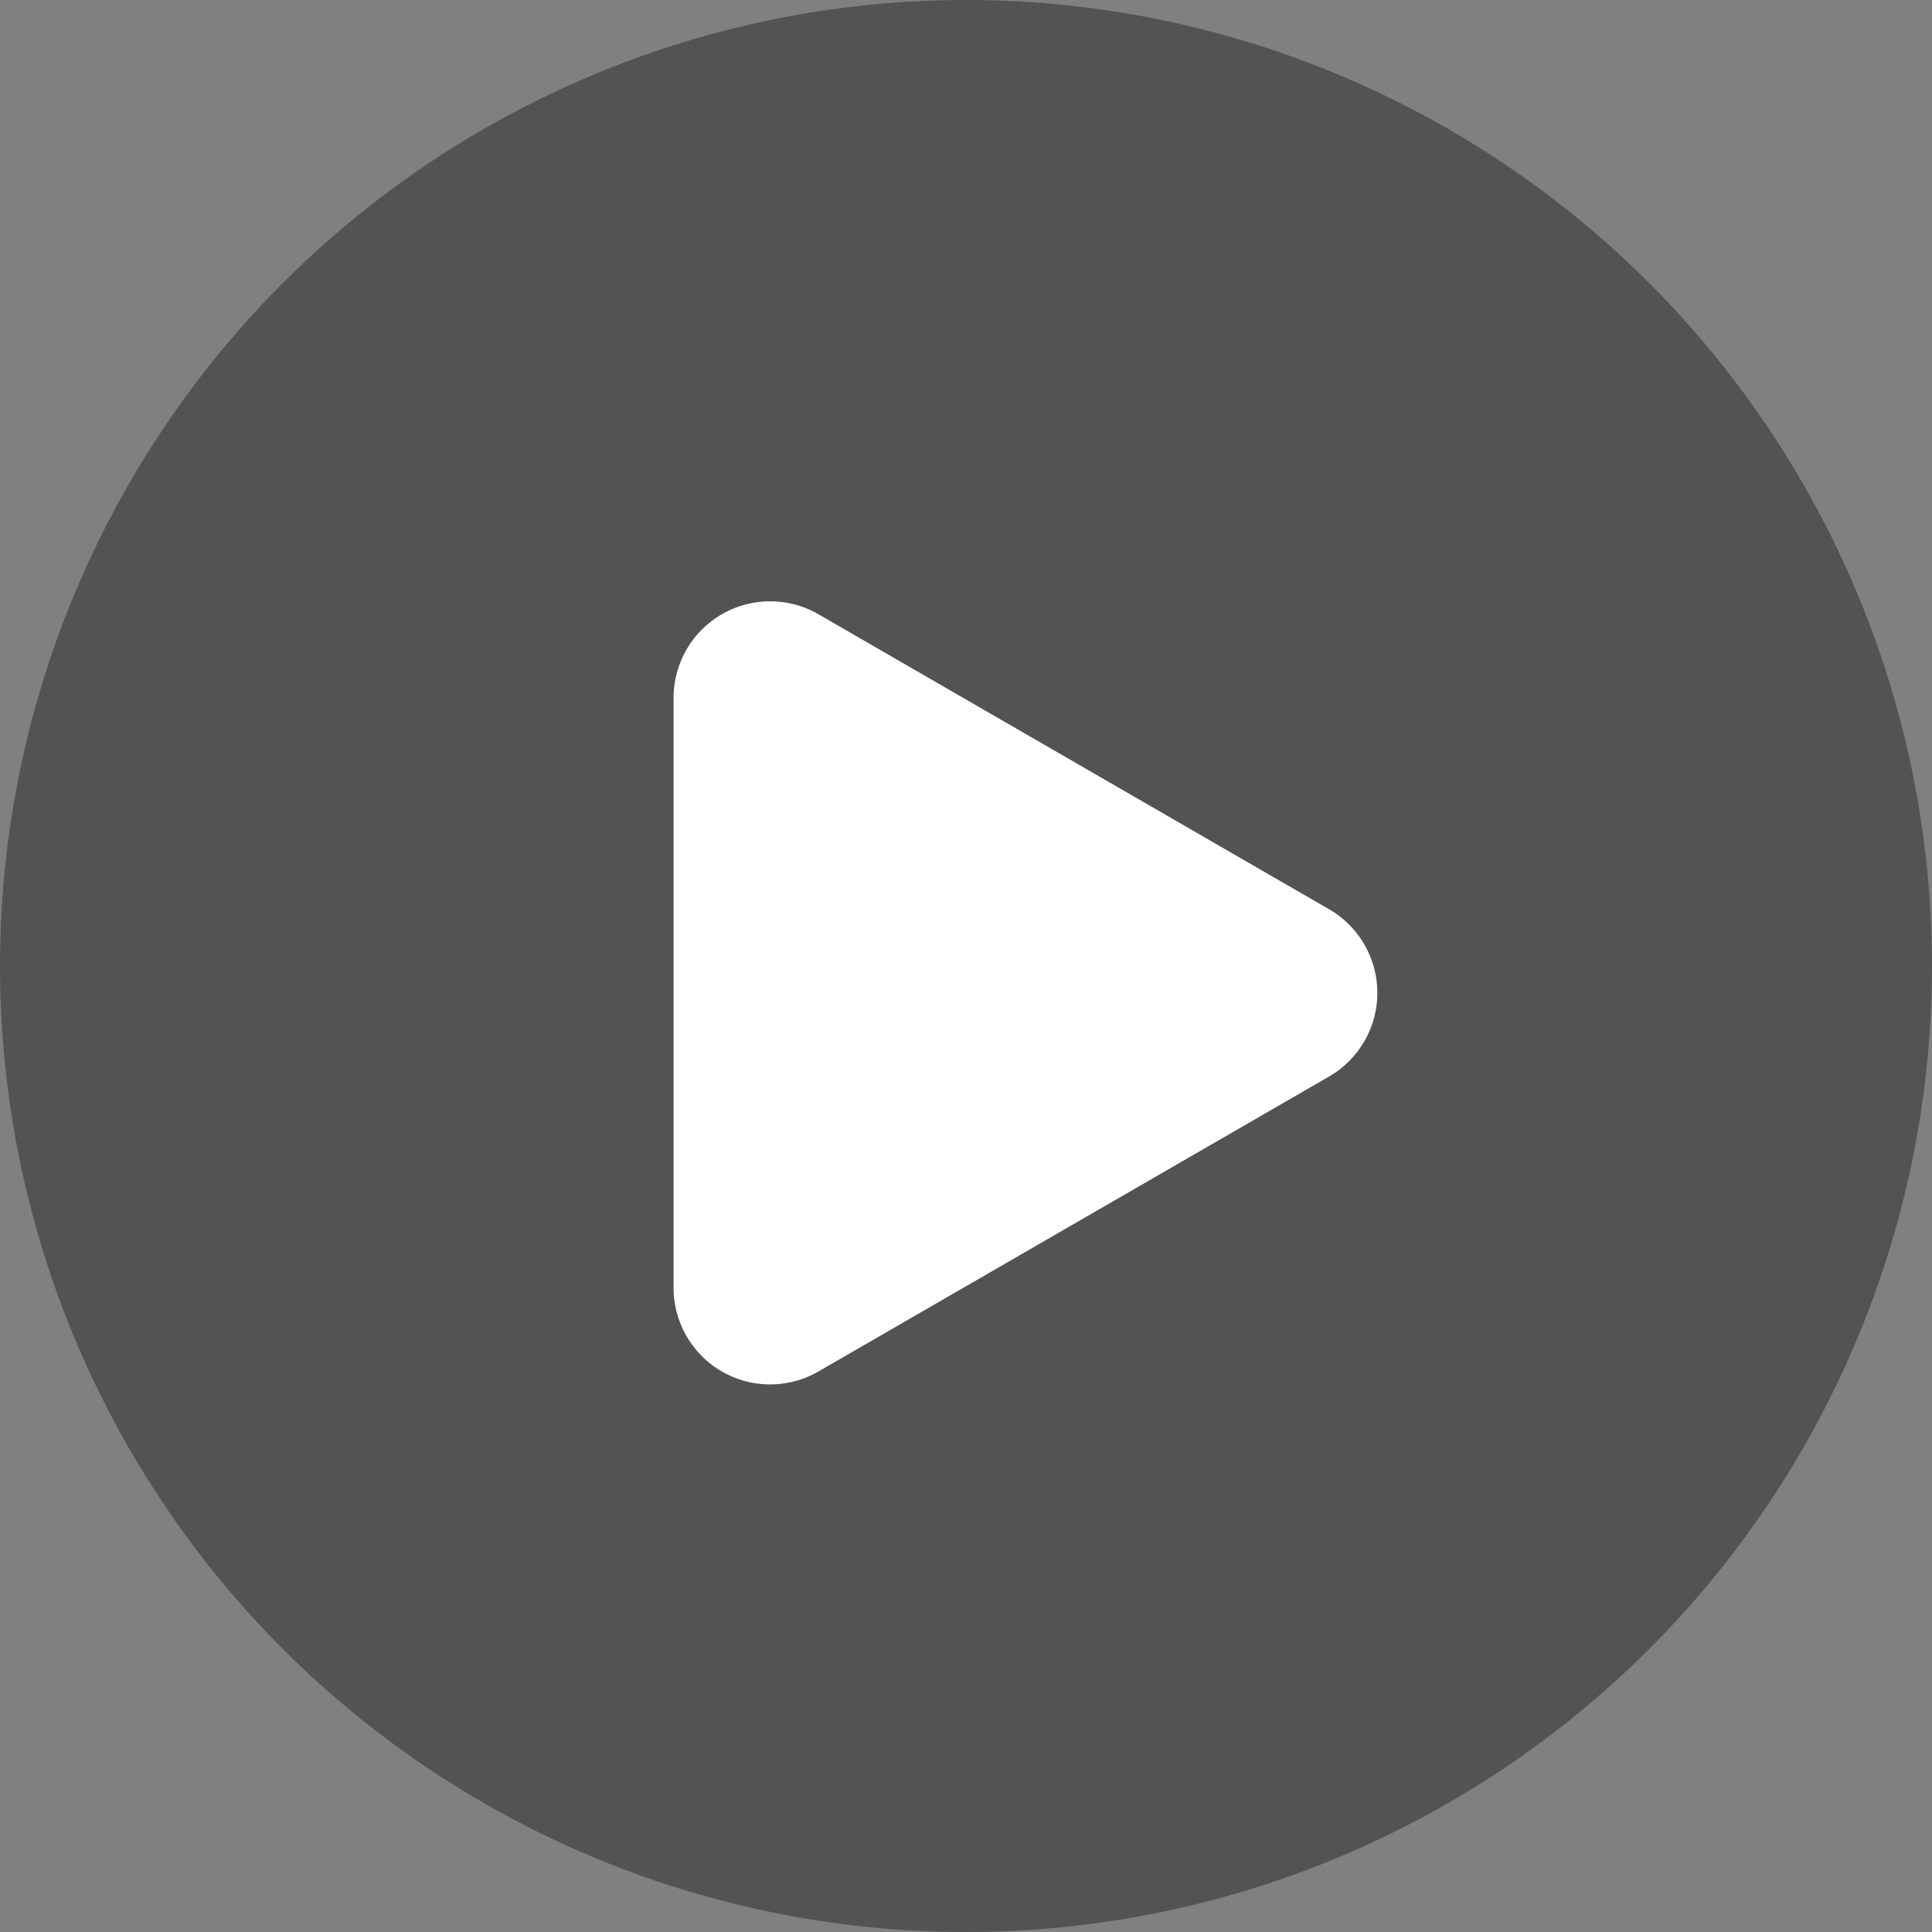
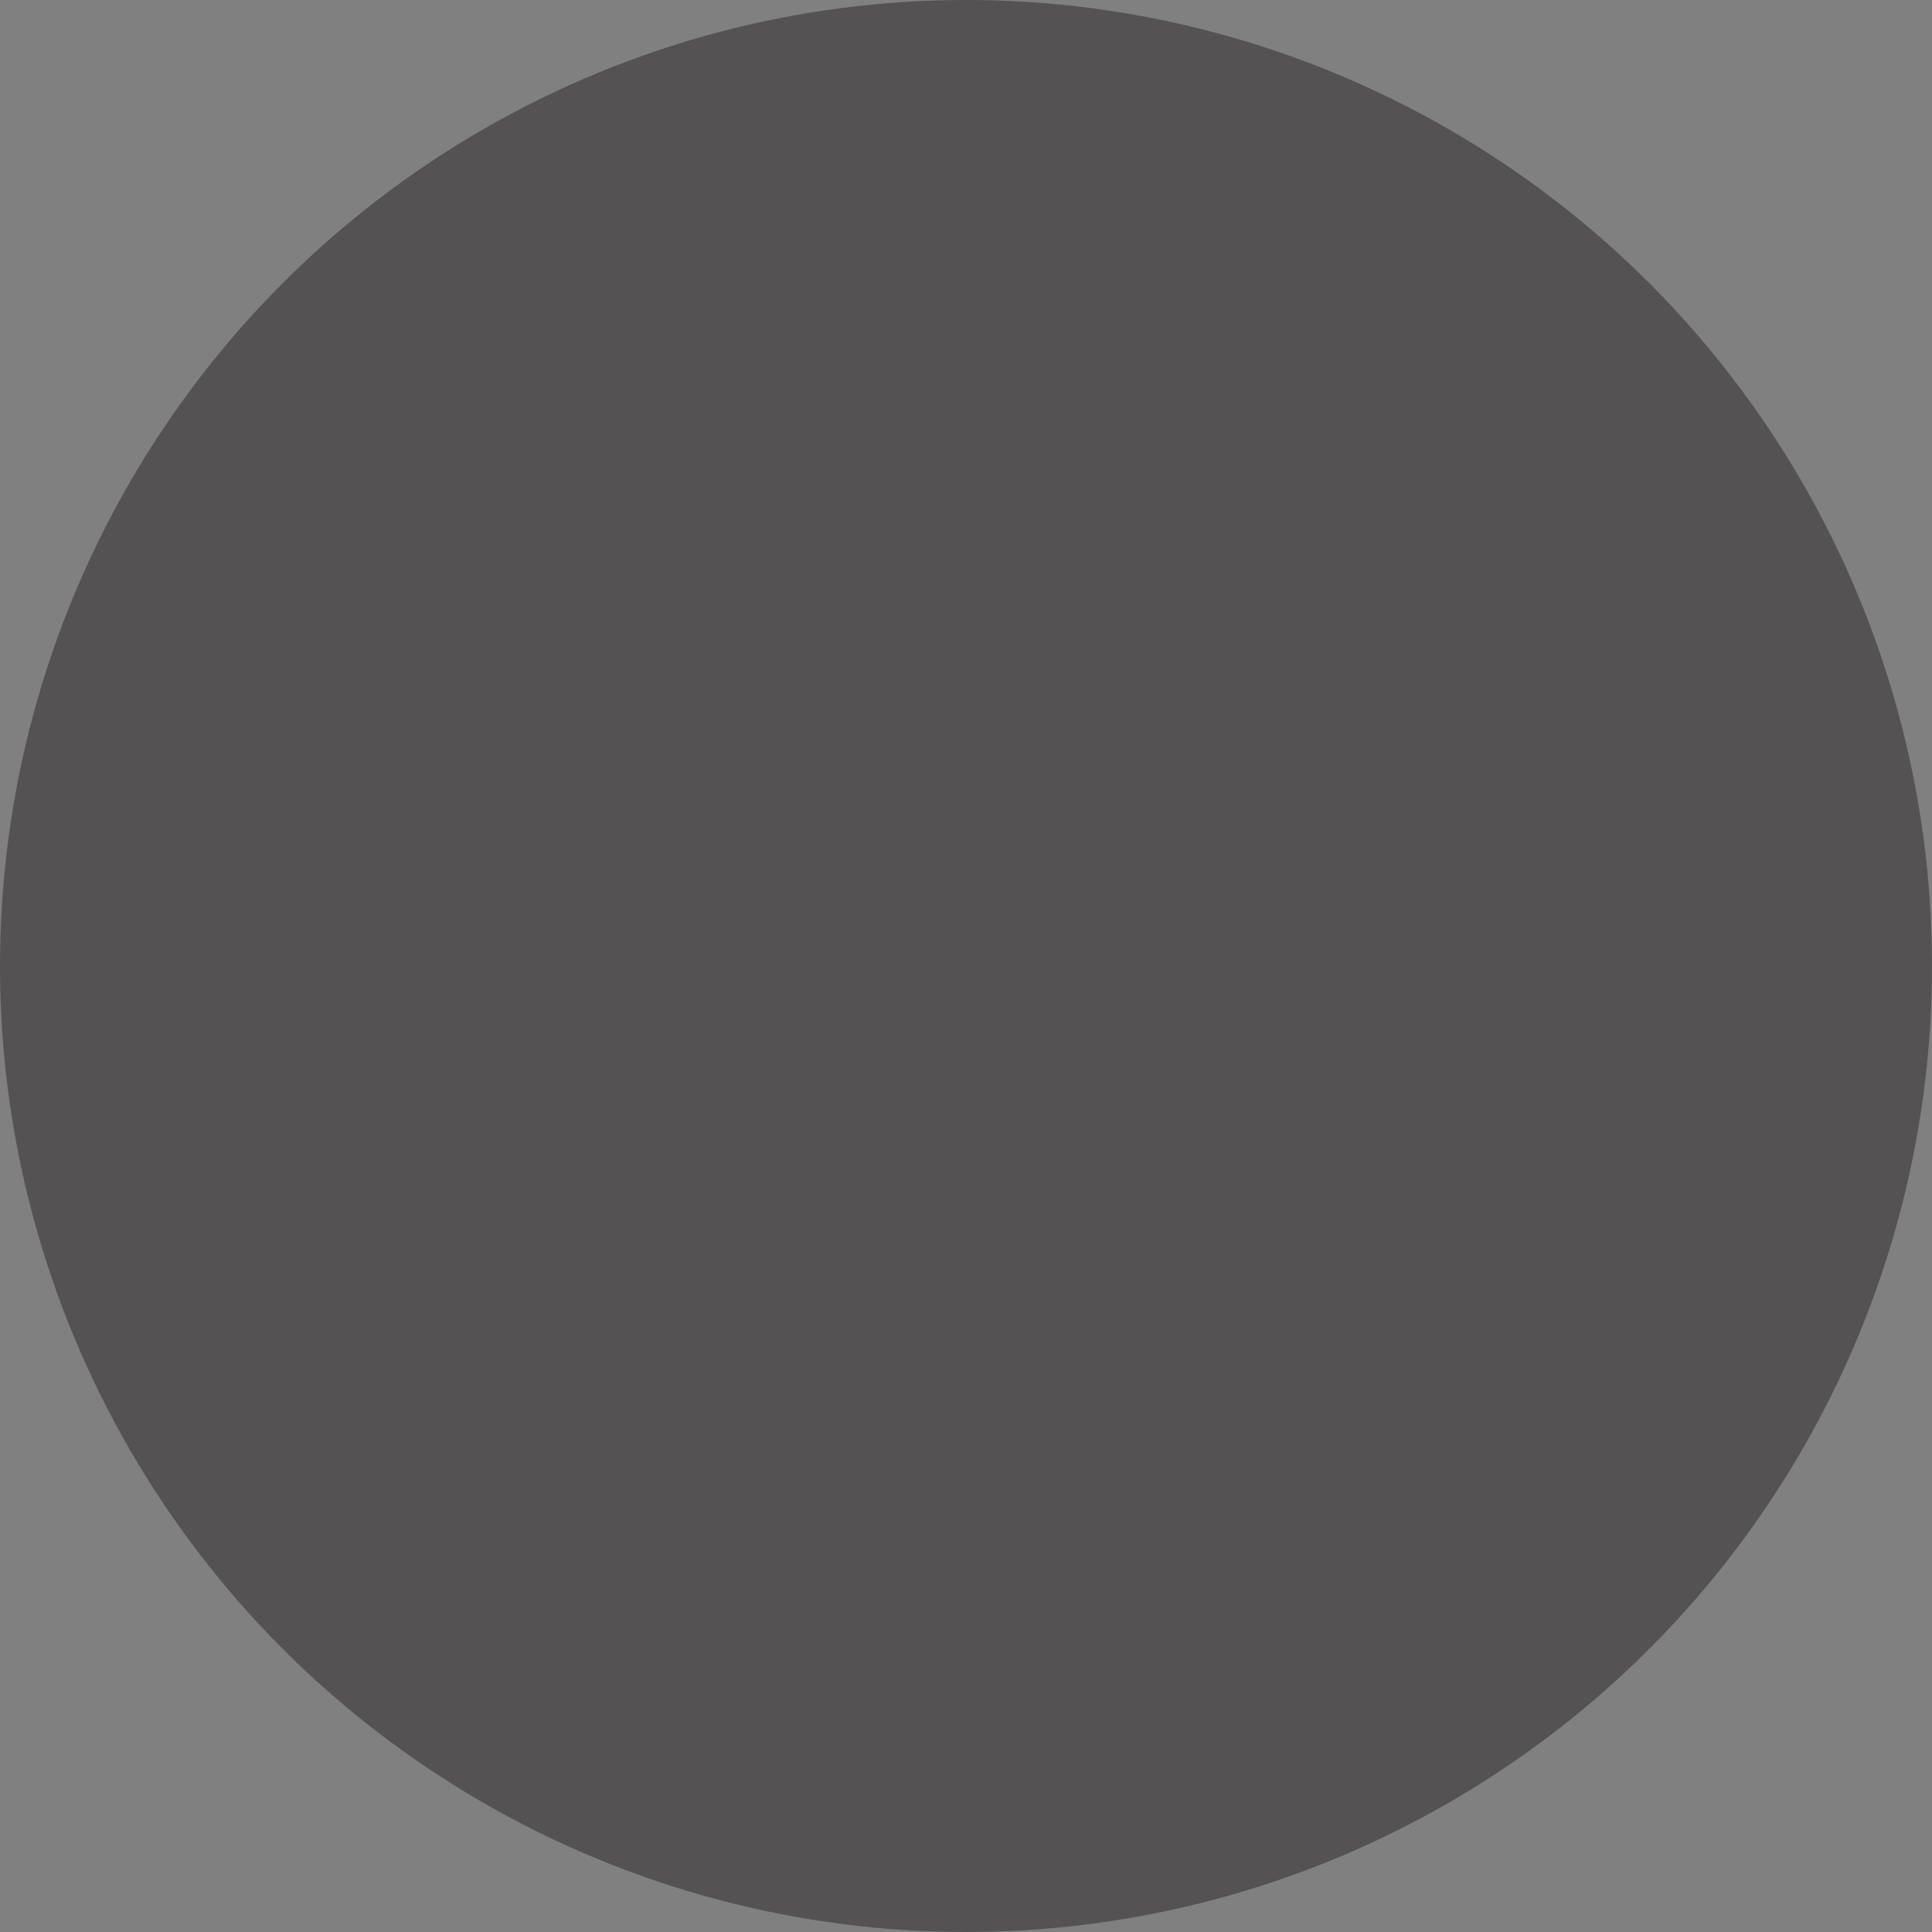
<svg xmlns="http://www.w3.org/2000/svg" width="100" height="100" viewBox="0 0 100 100">
  <rect x="0" y="0" width="100" height="100" fill="#808080" stroke="none" />
  <g id="Group_10825" data-name="Group 10825" transform="translate(-612 -577)">
    <circle id="Ellipse_58" data-name="Ellipse 58" cx="50" cy="50" r="50" transform="translate(612 577)" fill="rgba(66,63,63,0.7)" />
-     <path id="Polygon_2" data-name="Polygon 2" d="M19.6,7.5a5,5,0,0,1,8.659,0L43.525,33.928a5,5,0,0,1-4.33,7.5H8.662a5,5,0,0,1-4.33-7.5Z" transform="translate(688.292 604.462) rotate(90)" fill="#fff" />
  </g>
</svg>